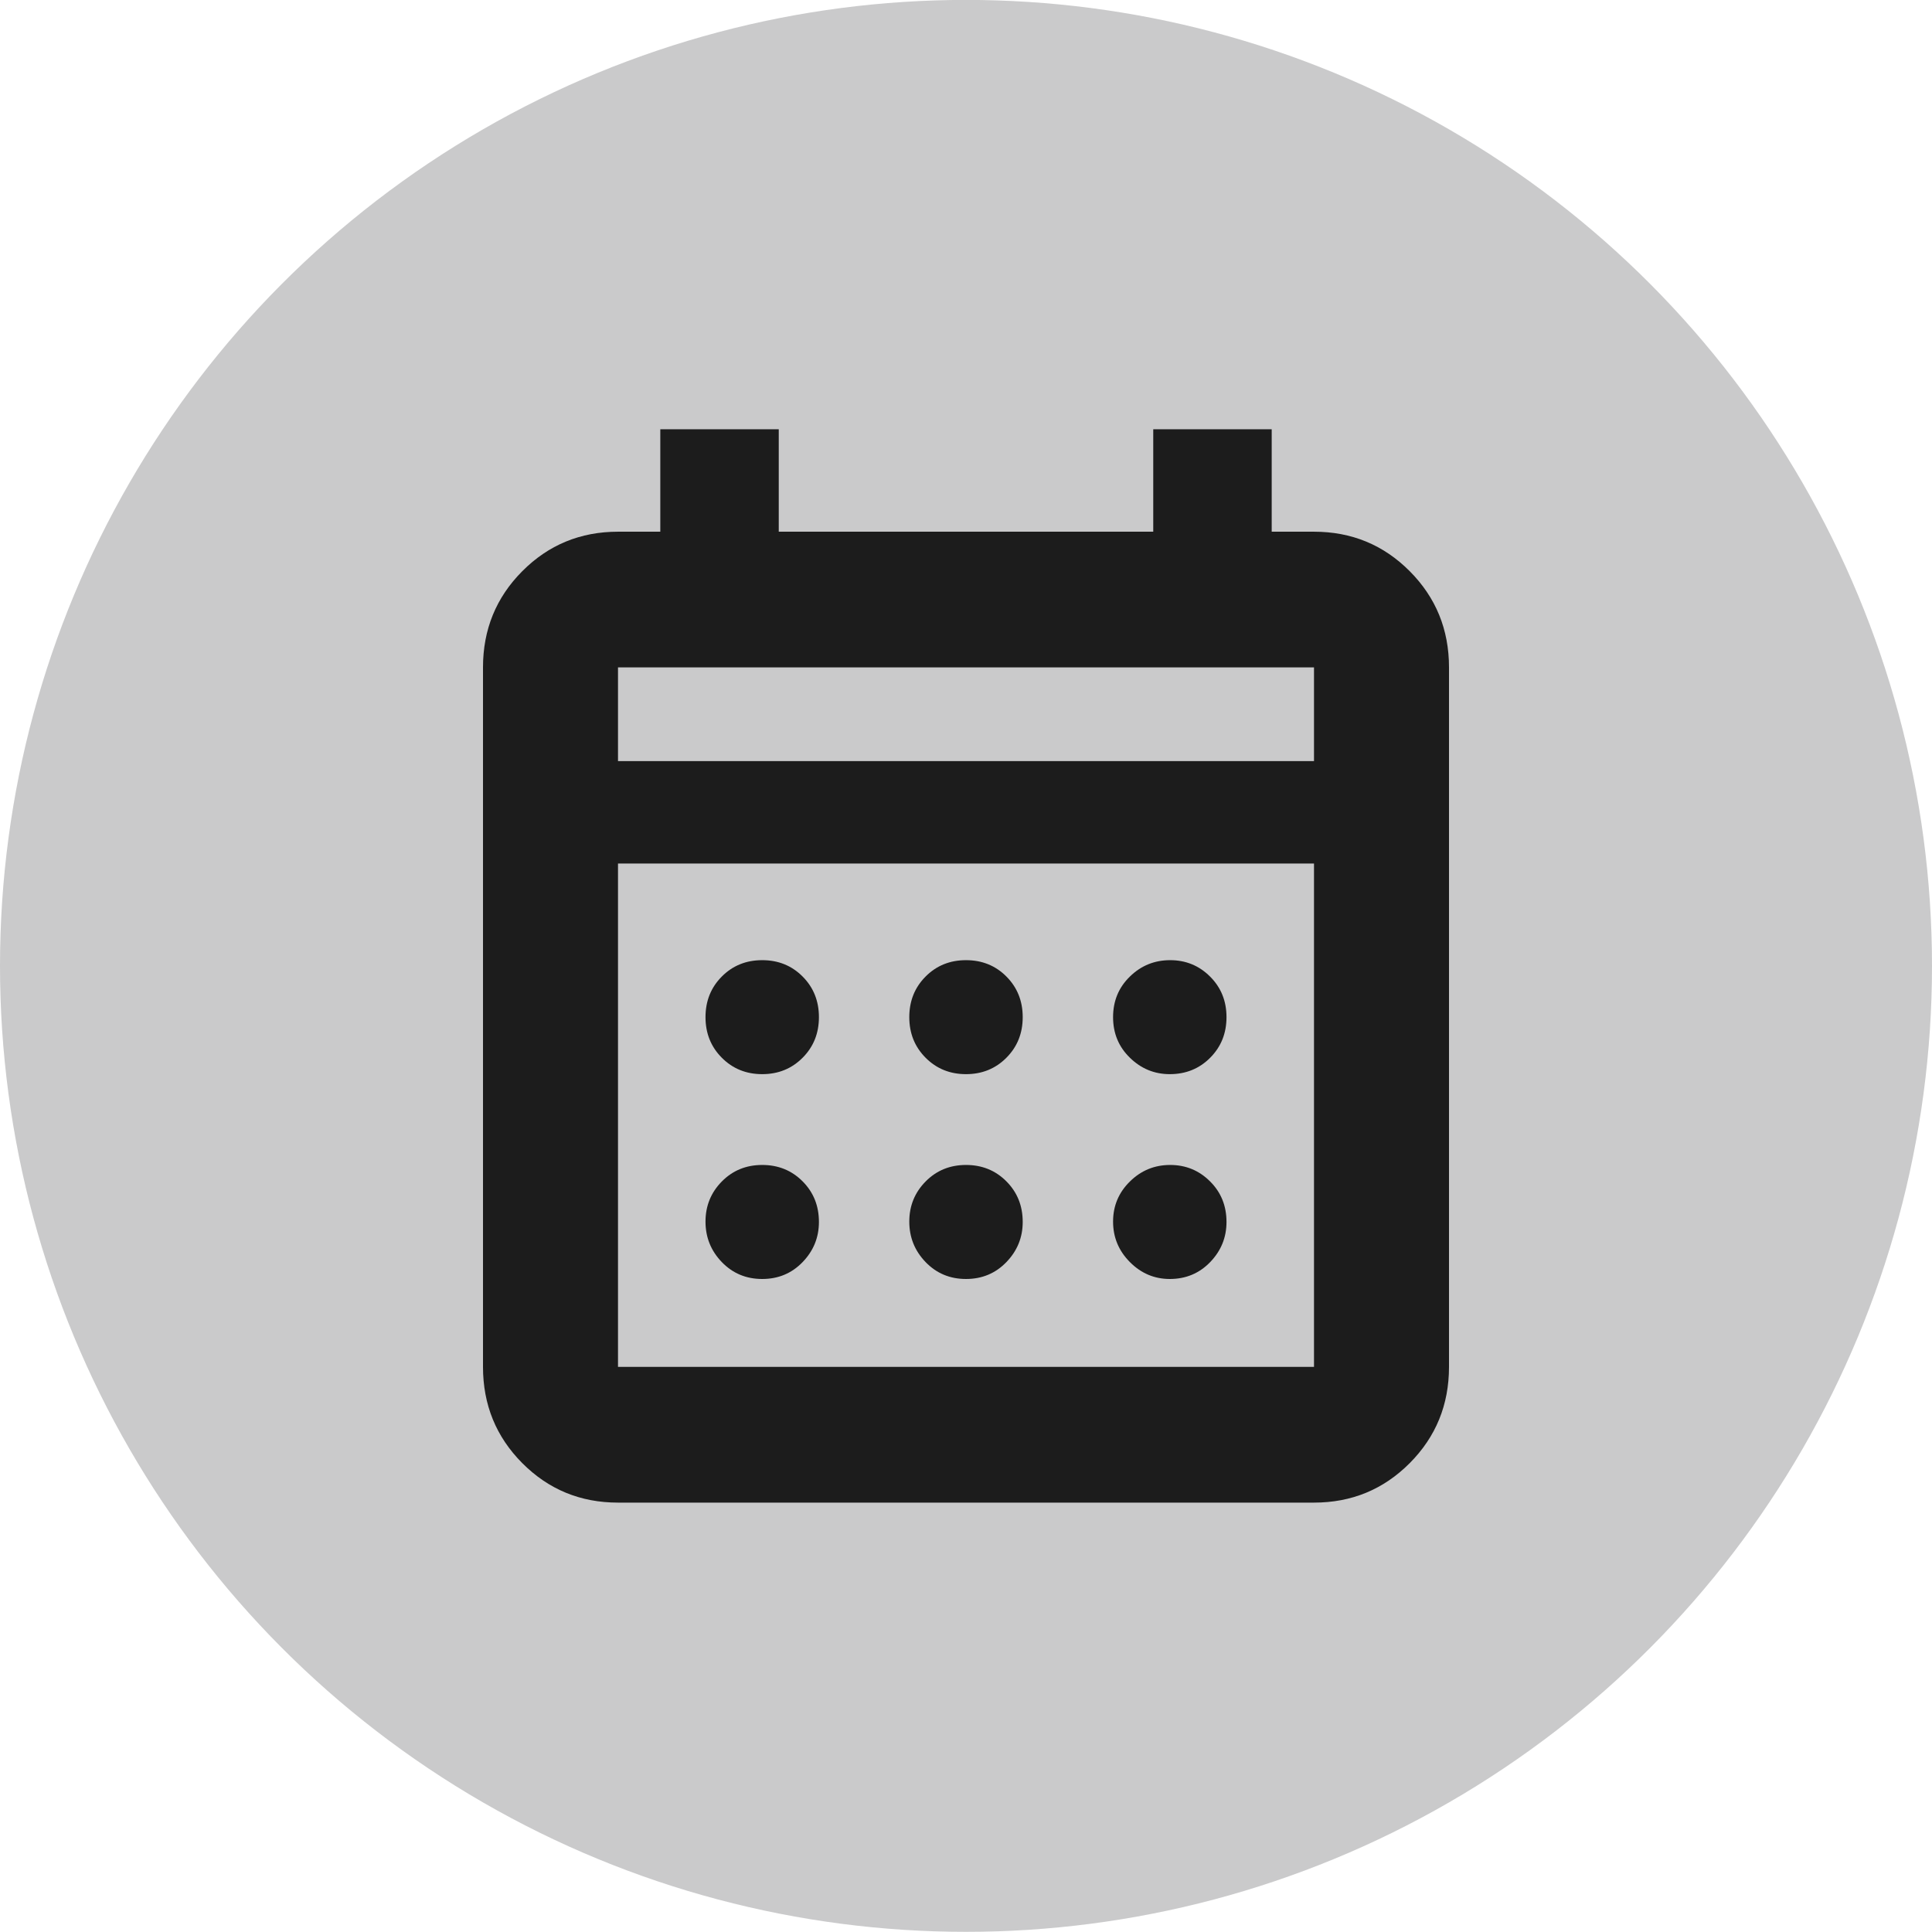
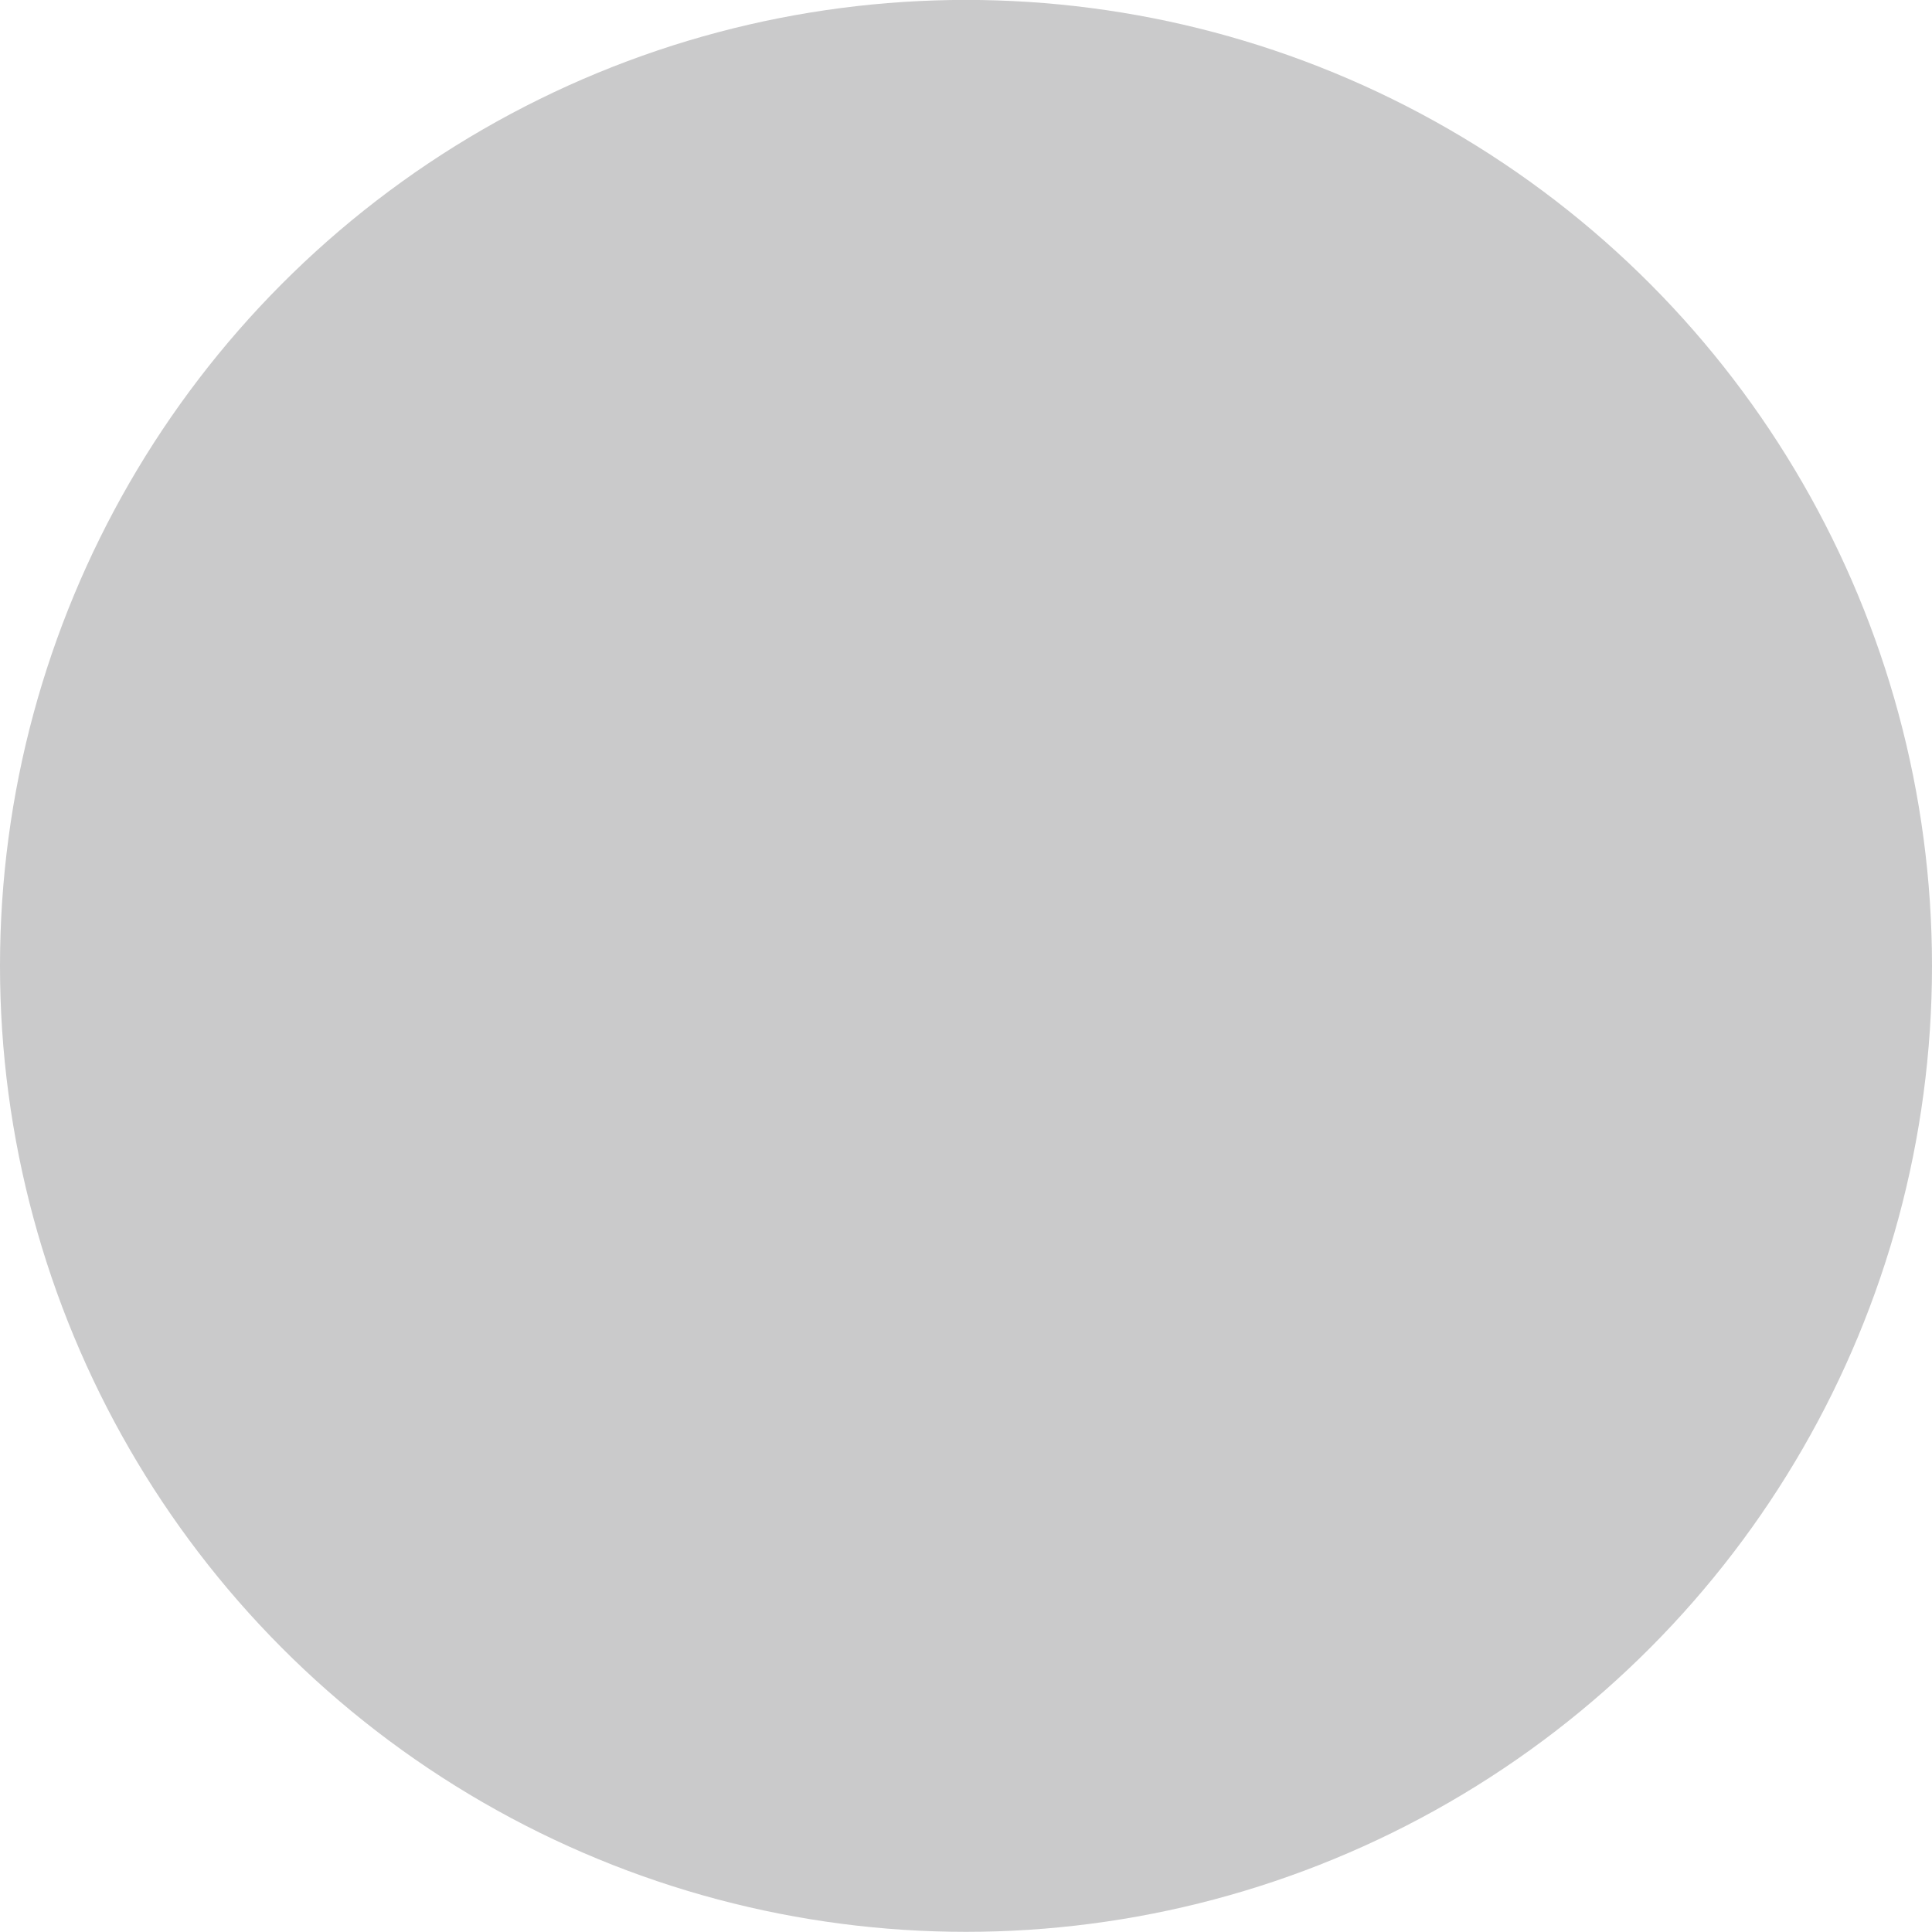
<svg xmlns="http://www.w3.org/2000/svg" width="48" height="48" viewBox="0 0 48 48" fill="none">
  <ellipse cx="24" cy="23.997" rx="24" ry="23.999" fill="#CACACB" />
-   <path d="M15.354 37.332C14.42 37.332 13.627 37.005 12.976 36.351C12.325 35.697 12 34.9 12 33.96V16.581C12 15.641 12.325 14.845 12.976 14.191C13.627 13.537 14.42 13.21 15.354 13.21H16.405V10.665H19.348V13.21H28.652V10.665H31.595V13.21H32.646C33.58 13.21 34.373 13.537 35.024 14.191C35.675 14.845 36 15.641 36 16.581V33.96C36 34.9 35.675 35.697 35.024 36.351C34.373 37.005 33.58 37.332 32.646 37.332H15.354ZM15.354 33.96H32.646V21.454H15.354V33.96ZM15.354 18.91H32.646V16.581H15.354V18.91ZM24 26.687C23.601 26.687 23.266 26.551 22.996 26.279C22.726 26.008 22.591 25.672 22.591 25.271C22.591 24.869 22.726 24.533 22.996 24.262C23.266 23.99 23.601 23.855 24 23.855C24.399 23.855 24.734 23.99 25.004 24.262C25.274 24.533 25.409 24.869 25.409 25.271C25.409 25.672 25.274 26.008 25.004 26.279C24.734 26.551 24.399 26.687 24 26.687ZM18.937 26.687C18.538 26.687 18.203 26.551 17.933 26.279C17.663 26.008 17.528 25.672 17.528 25.271C17.528 24.869 17.663 24.533 17.933 24.262C18.203 23.99 18.538 23.855 18.937 23.855C19.336 23.855 19.671 23.99 19.941 24.262C20.211 24.533 20.346 24.869 20.346 25.271C20.346 25.672 20.211 26.008 19.941 26.279C19.671 26.551 19.336 26.687 18.937 26.687ZM29.063 26.687C28.681 26.687 28.35 26.551 28.072 26.279C27.793 26.008 27.654 25.672 27.654 25.271C27.654 24.869 27.793 24.533 28.072 24.262C28.35 23.99 28.684 23.855 29.072 23.855C29.46 23.855 29.791 23.99 30.063 24.262C30.336 24.533 30.472 24.869 30.472 25.271C30.472 25.672 30.337 26.008 30.067 26.279C29.797 26.551 29.462 26.687 29.063 26.687ZM24 31.776C23.601 31.776 23.266 31.636 22.996 31.356C22.726 31.076 22.591 30.741 22.591 30.35C22.591 29.96 22.726 29.628 22.996 29.354C23.266 29.08 23.601 28.943 24 28.943C24.399 28.943 24.734 29.079 25.004 29.351C25.274 29.622 25.409 29.958 25.409 30.359C25.409 30.744 25.274 31.076 25.004 31.356C24.734 31.636 24.399 31.776 24 31.776ZM18.937 31.776C18.538 31.776 18.203 31.636 17.933 31.356C17.663 31.076 17.528 30.741 17.528 30.35C17.528 29.96 17.663 29.628 17.933 29.354C18.203 29.08 18.538 28.943 18.937 28.943C19.336 28.943 19.671 29.079 19.941 29.351C20.211 29.622 20.346 29.958 20.346 30.359C20.346 30.744 20.211 31.076 19.941 31.356C19.671 31.636 19.336 31.776 18.937 31.776ZM29.063 31.776C28.681 31.776 28.35 31.636 28.072 31.356C27.793 31.076 27.654 30.741 27.654 30.35C27.654 29.96 27.793 29.628 28.072 29.354C28.35 29.08 28.684 28.943 29.072 28.943C29.46 28.943 29.791 29.079 30.063 29.351C30.336 29.622 30.472 29.958 30.472 30.359C30.472 30.744 30.337 31.076 30.067 31.356C29.797 31.636 29.462 31.776 29.063 31.776Z" fill="#1C1C1C" />
</svg>